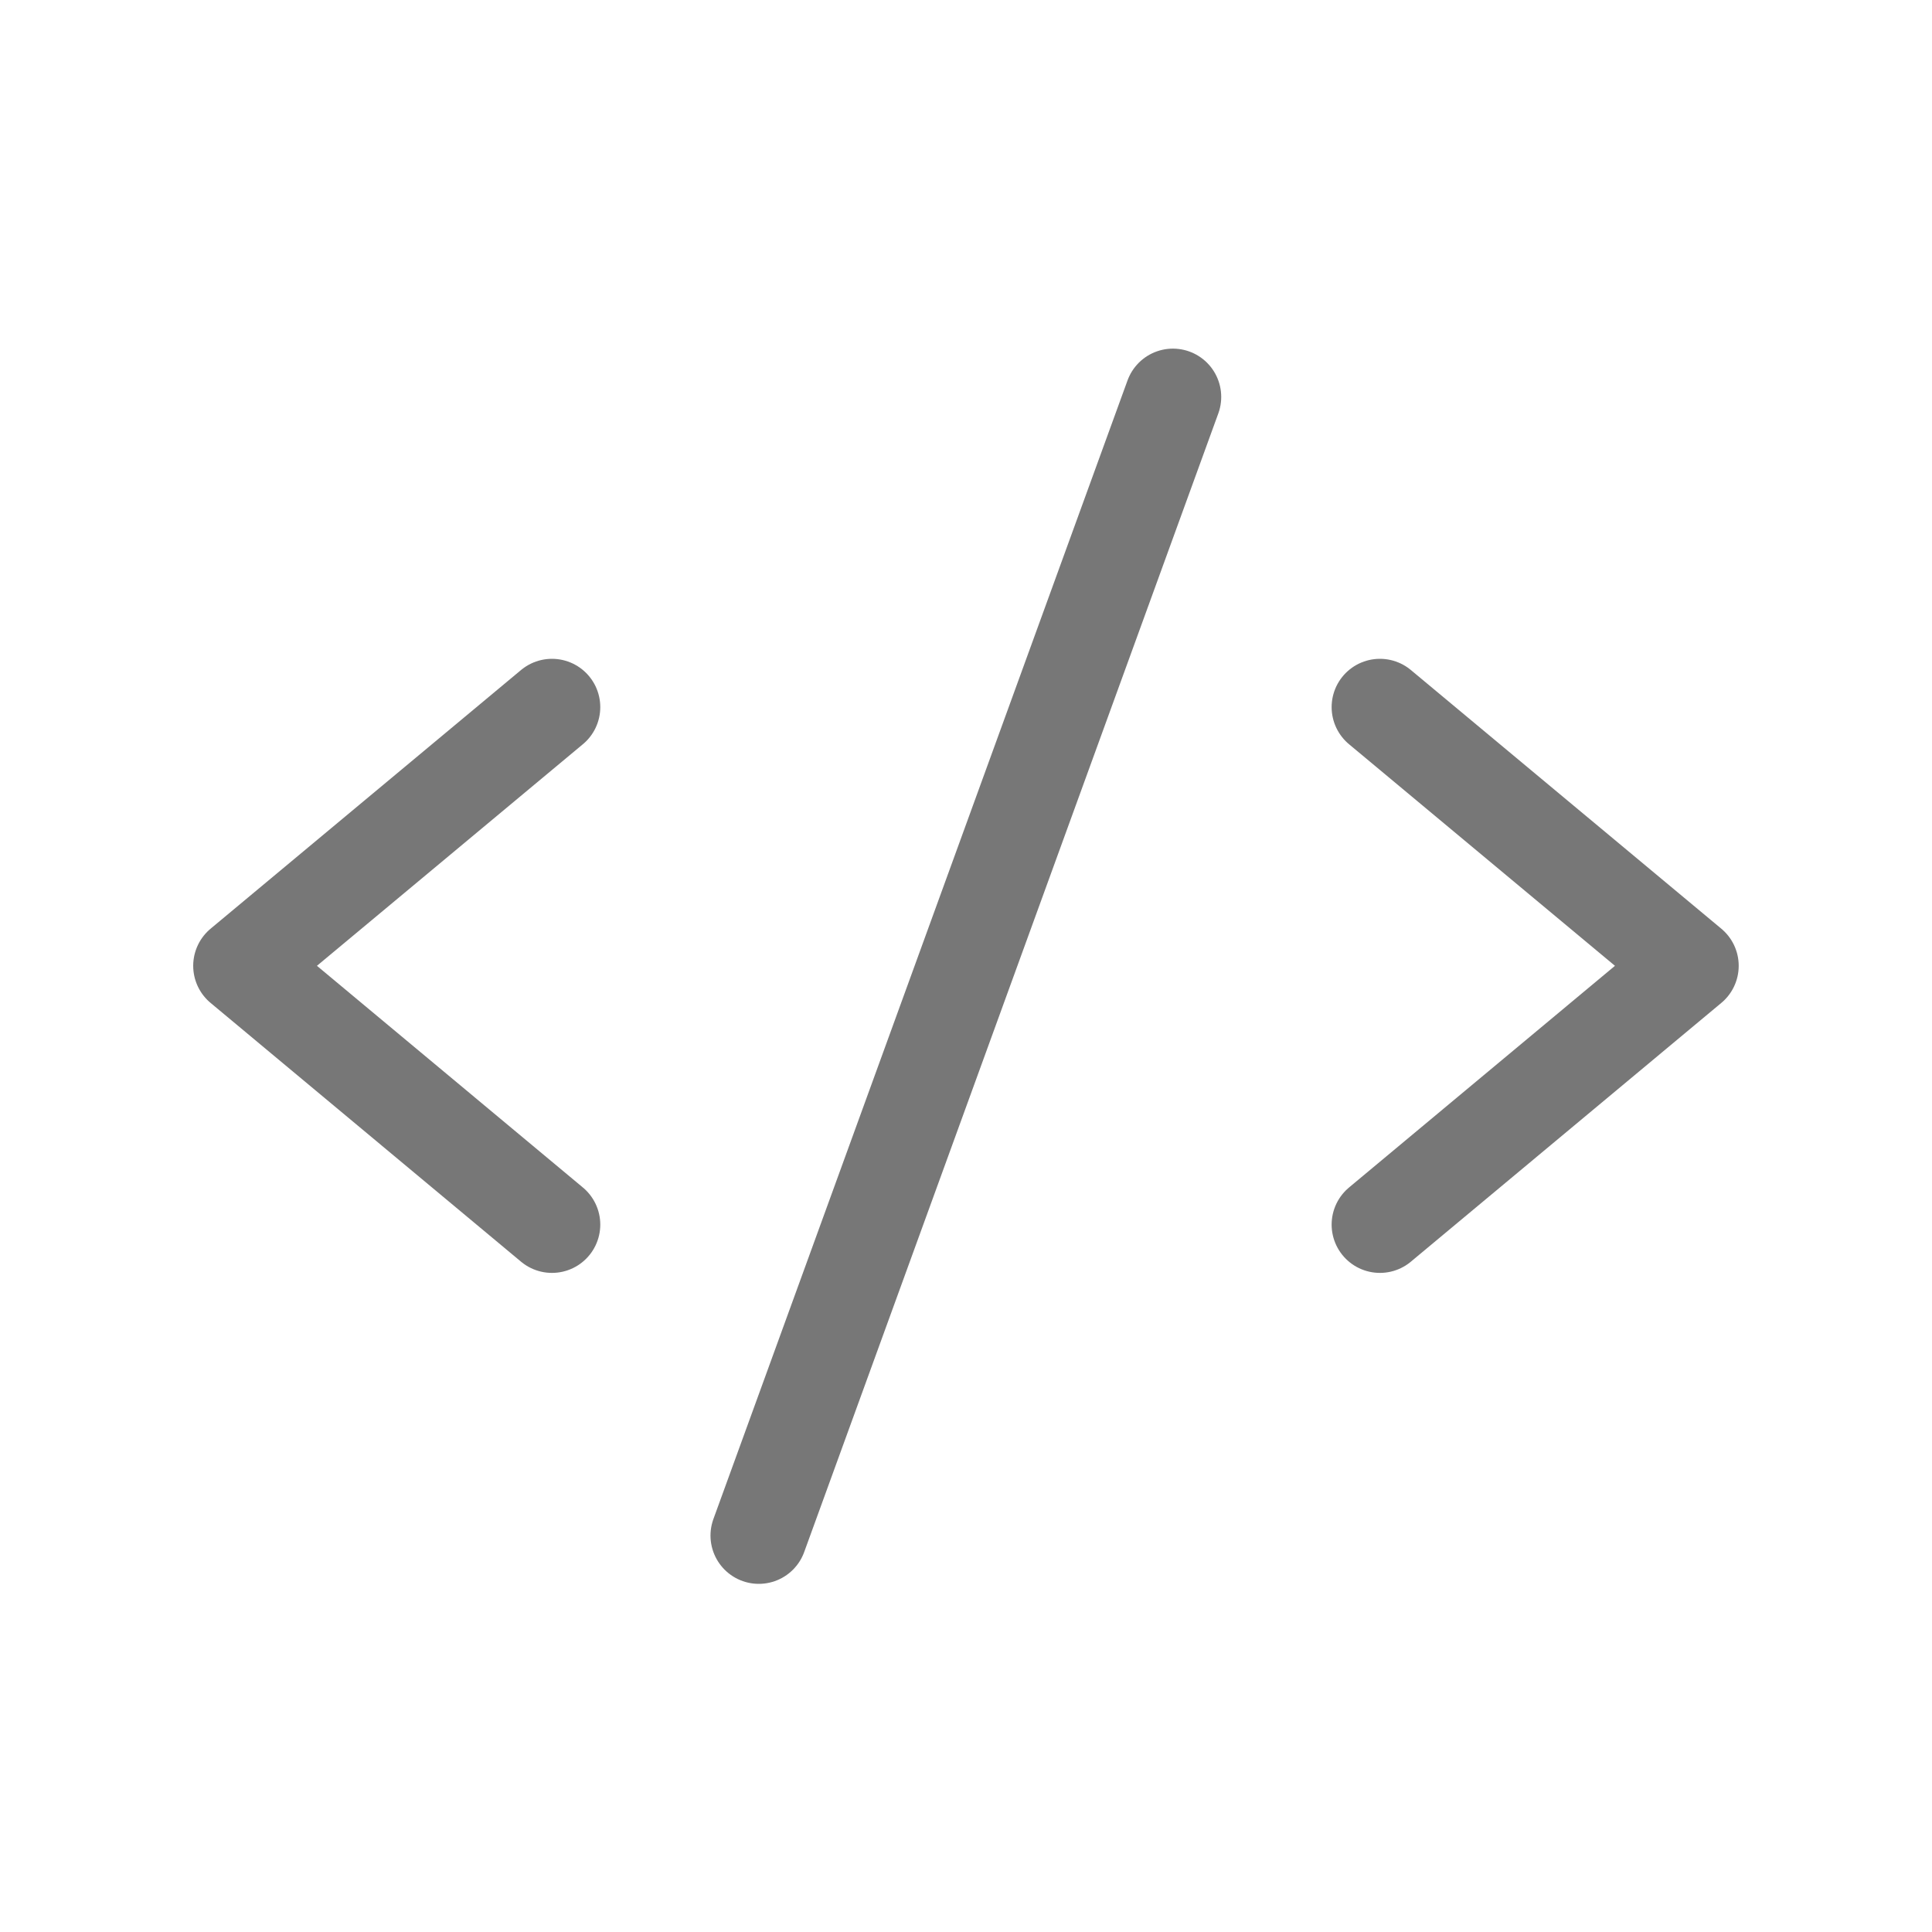
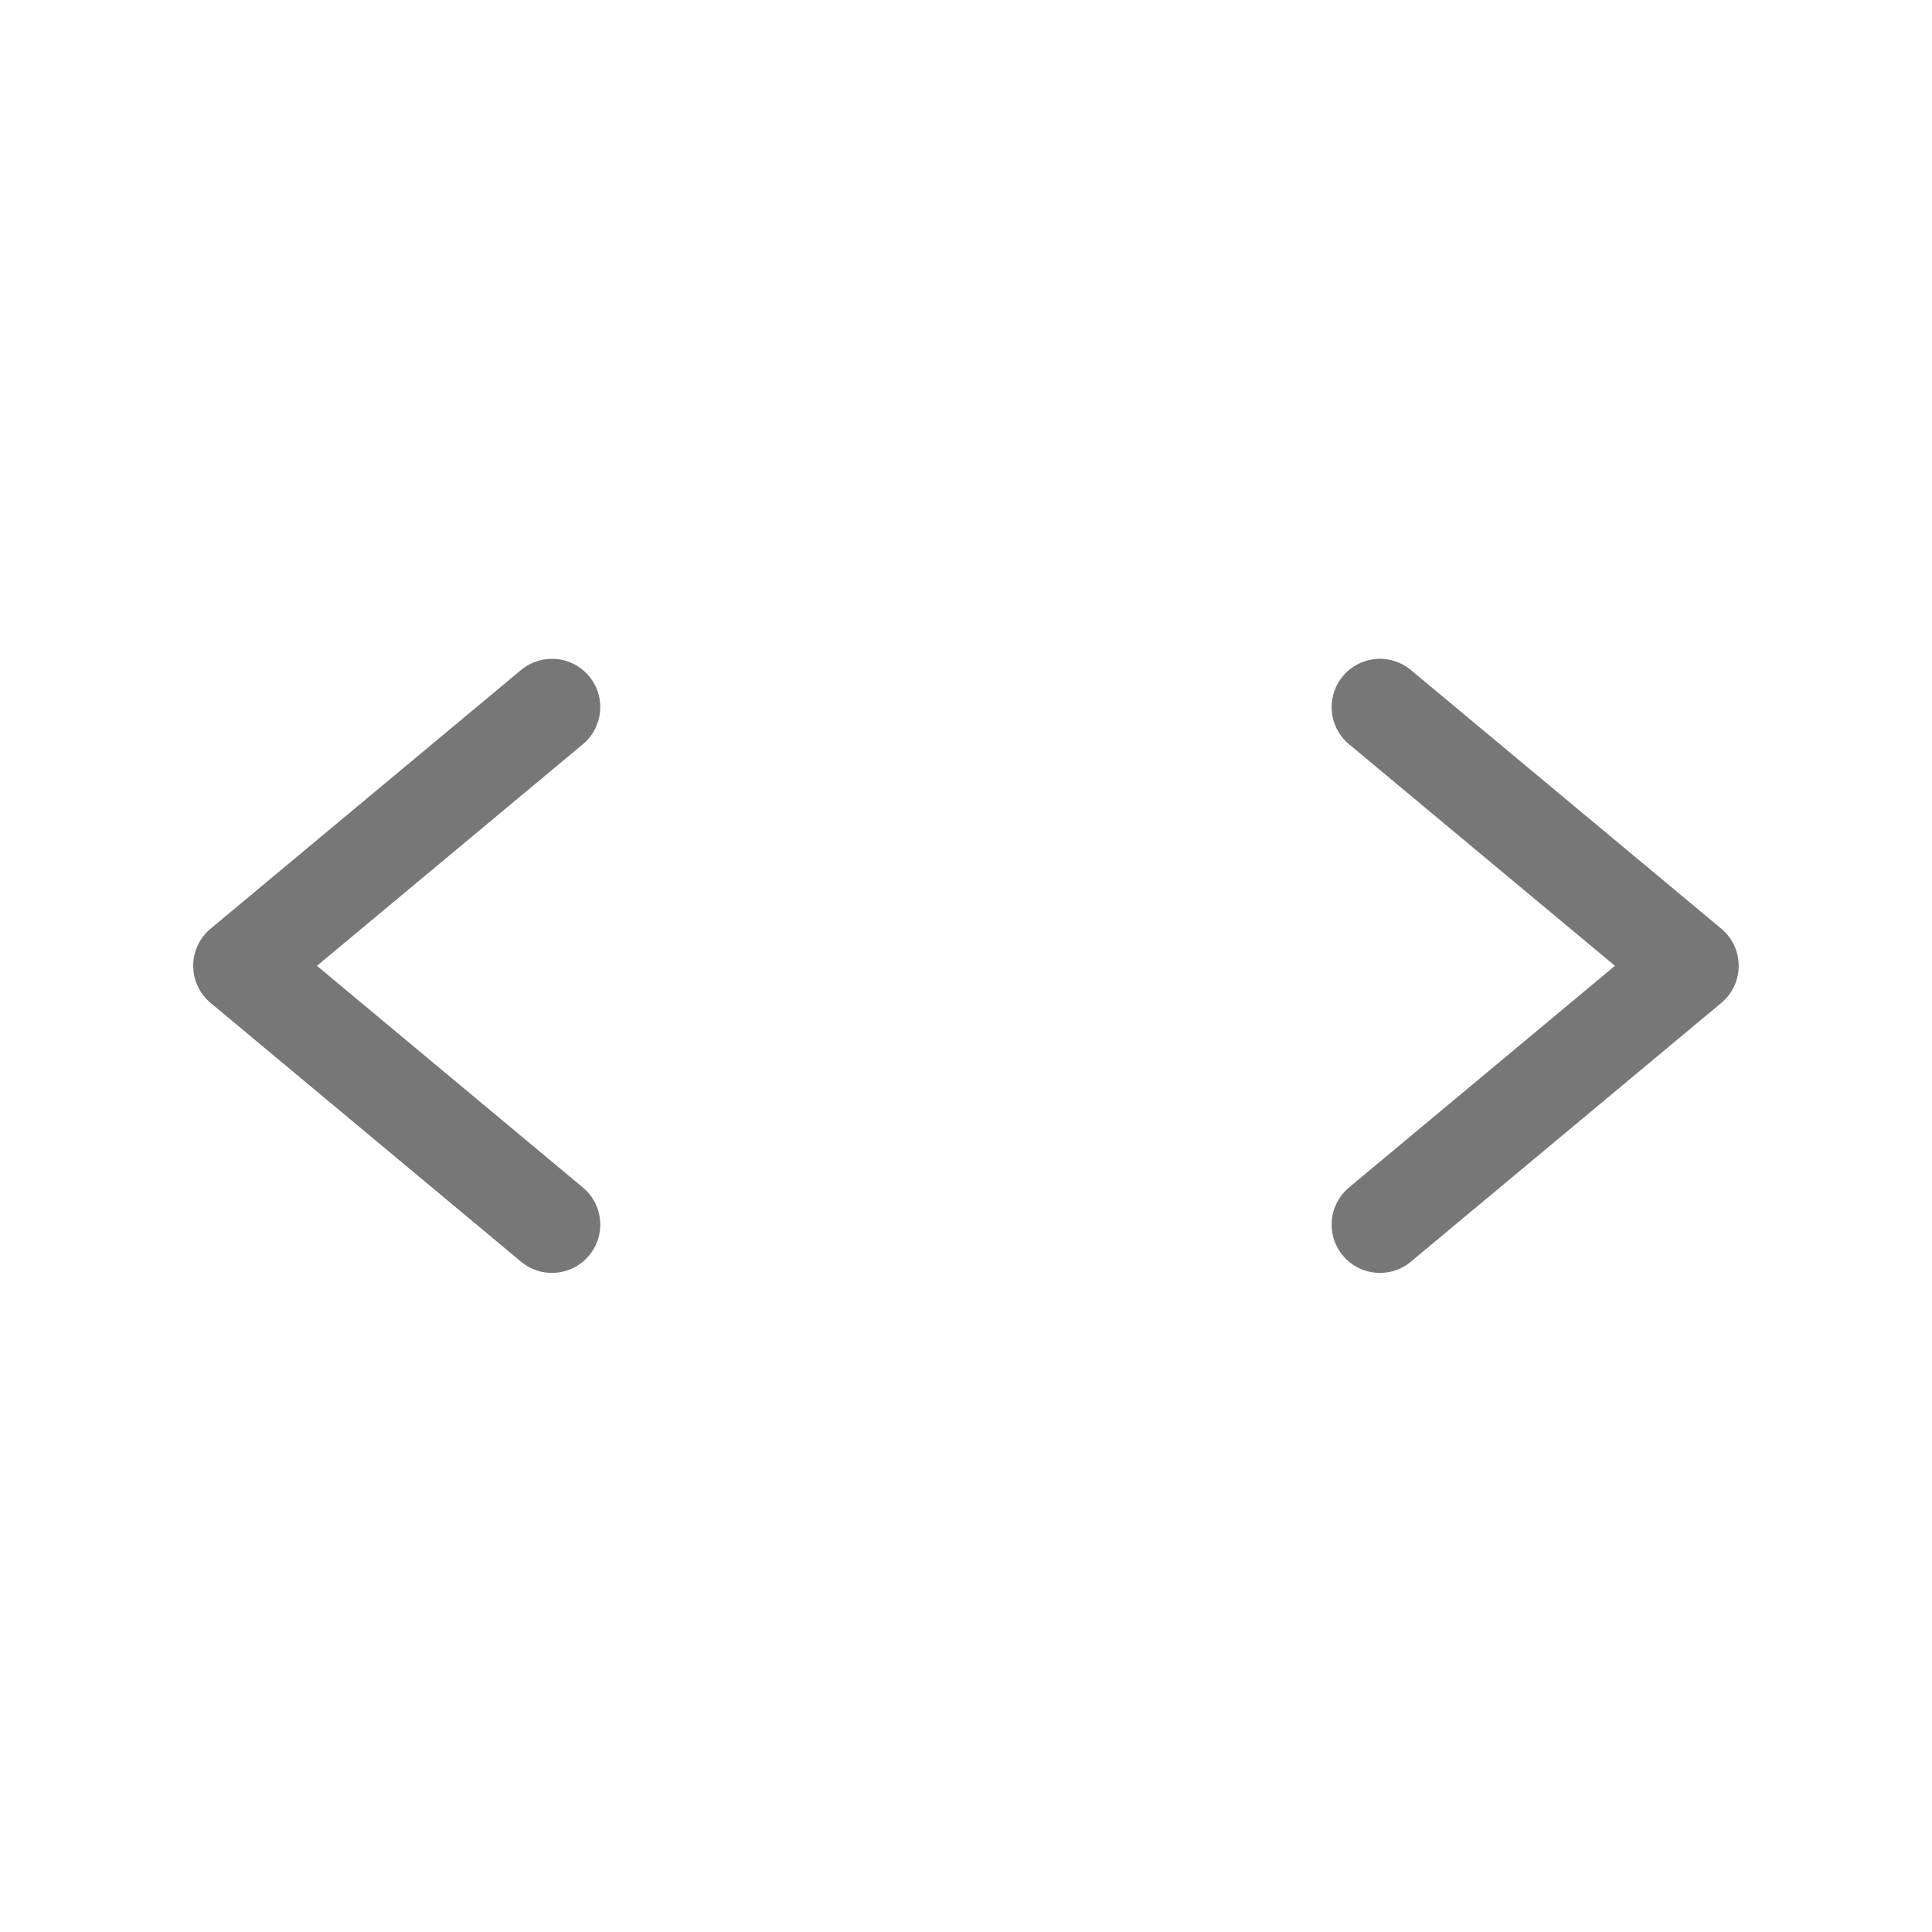
<svg xmlns="http://www.w3.org/2000/svg" width="20" height="20" viewBox="0 0 20 20" fill="none">
  <g id="Code - 3" opacity="0.65">
    <path id="Vector" d="M5.714 7.32L2.5 9.998L5.714 12.677" stroke="#2E2E2E" stroke-linecap="round" stroke-linejoin="round" />
    <path id="Vector_2" d="M14.285 7.32L17.499 9.998L14.285 12.677" stroke="#2E2E2E" stroke-linecap="round" stroke-linejoin="round" />
-     <path id="Vector_3" d="M12.142 4.109L7.855 15.896" stroke="#2E2E2E" stroke-linecap="round" stroke-linejoin="round" />
  </g>
</svg>